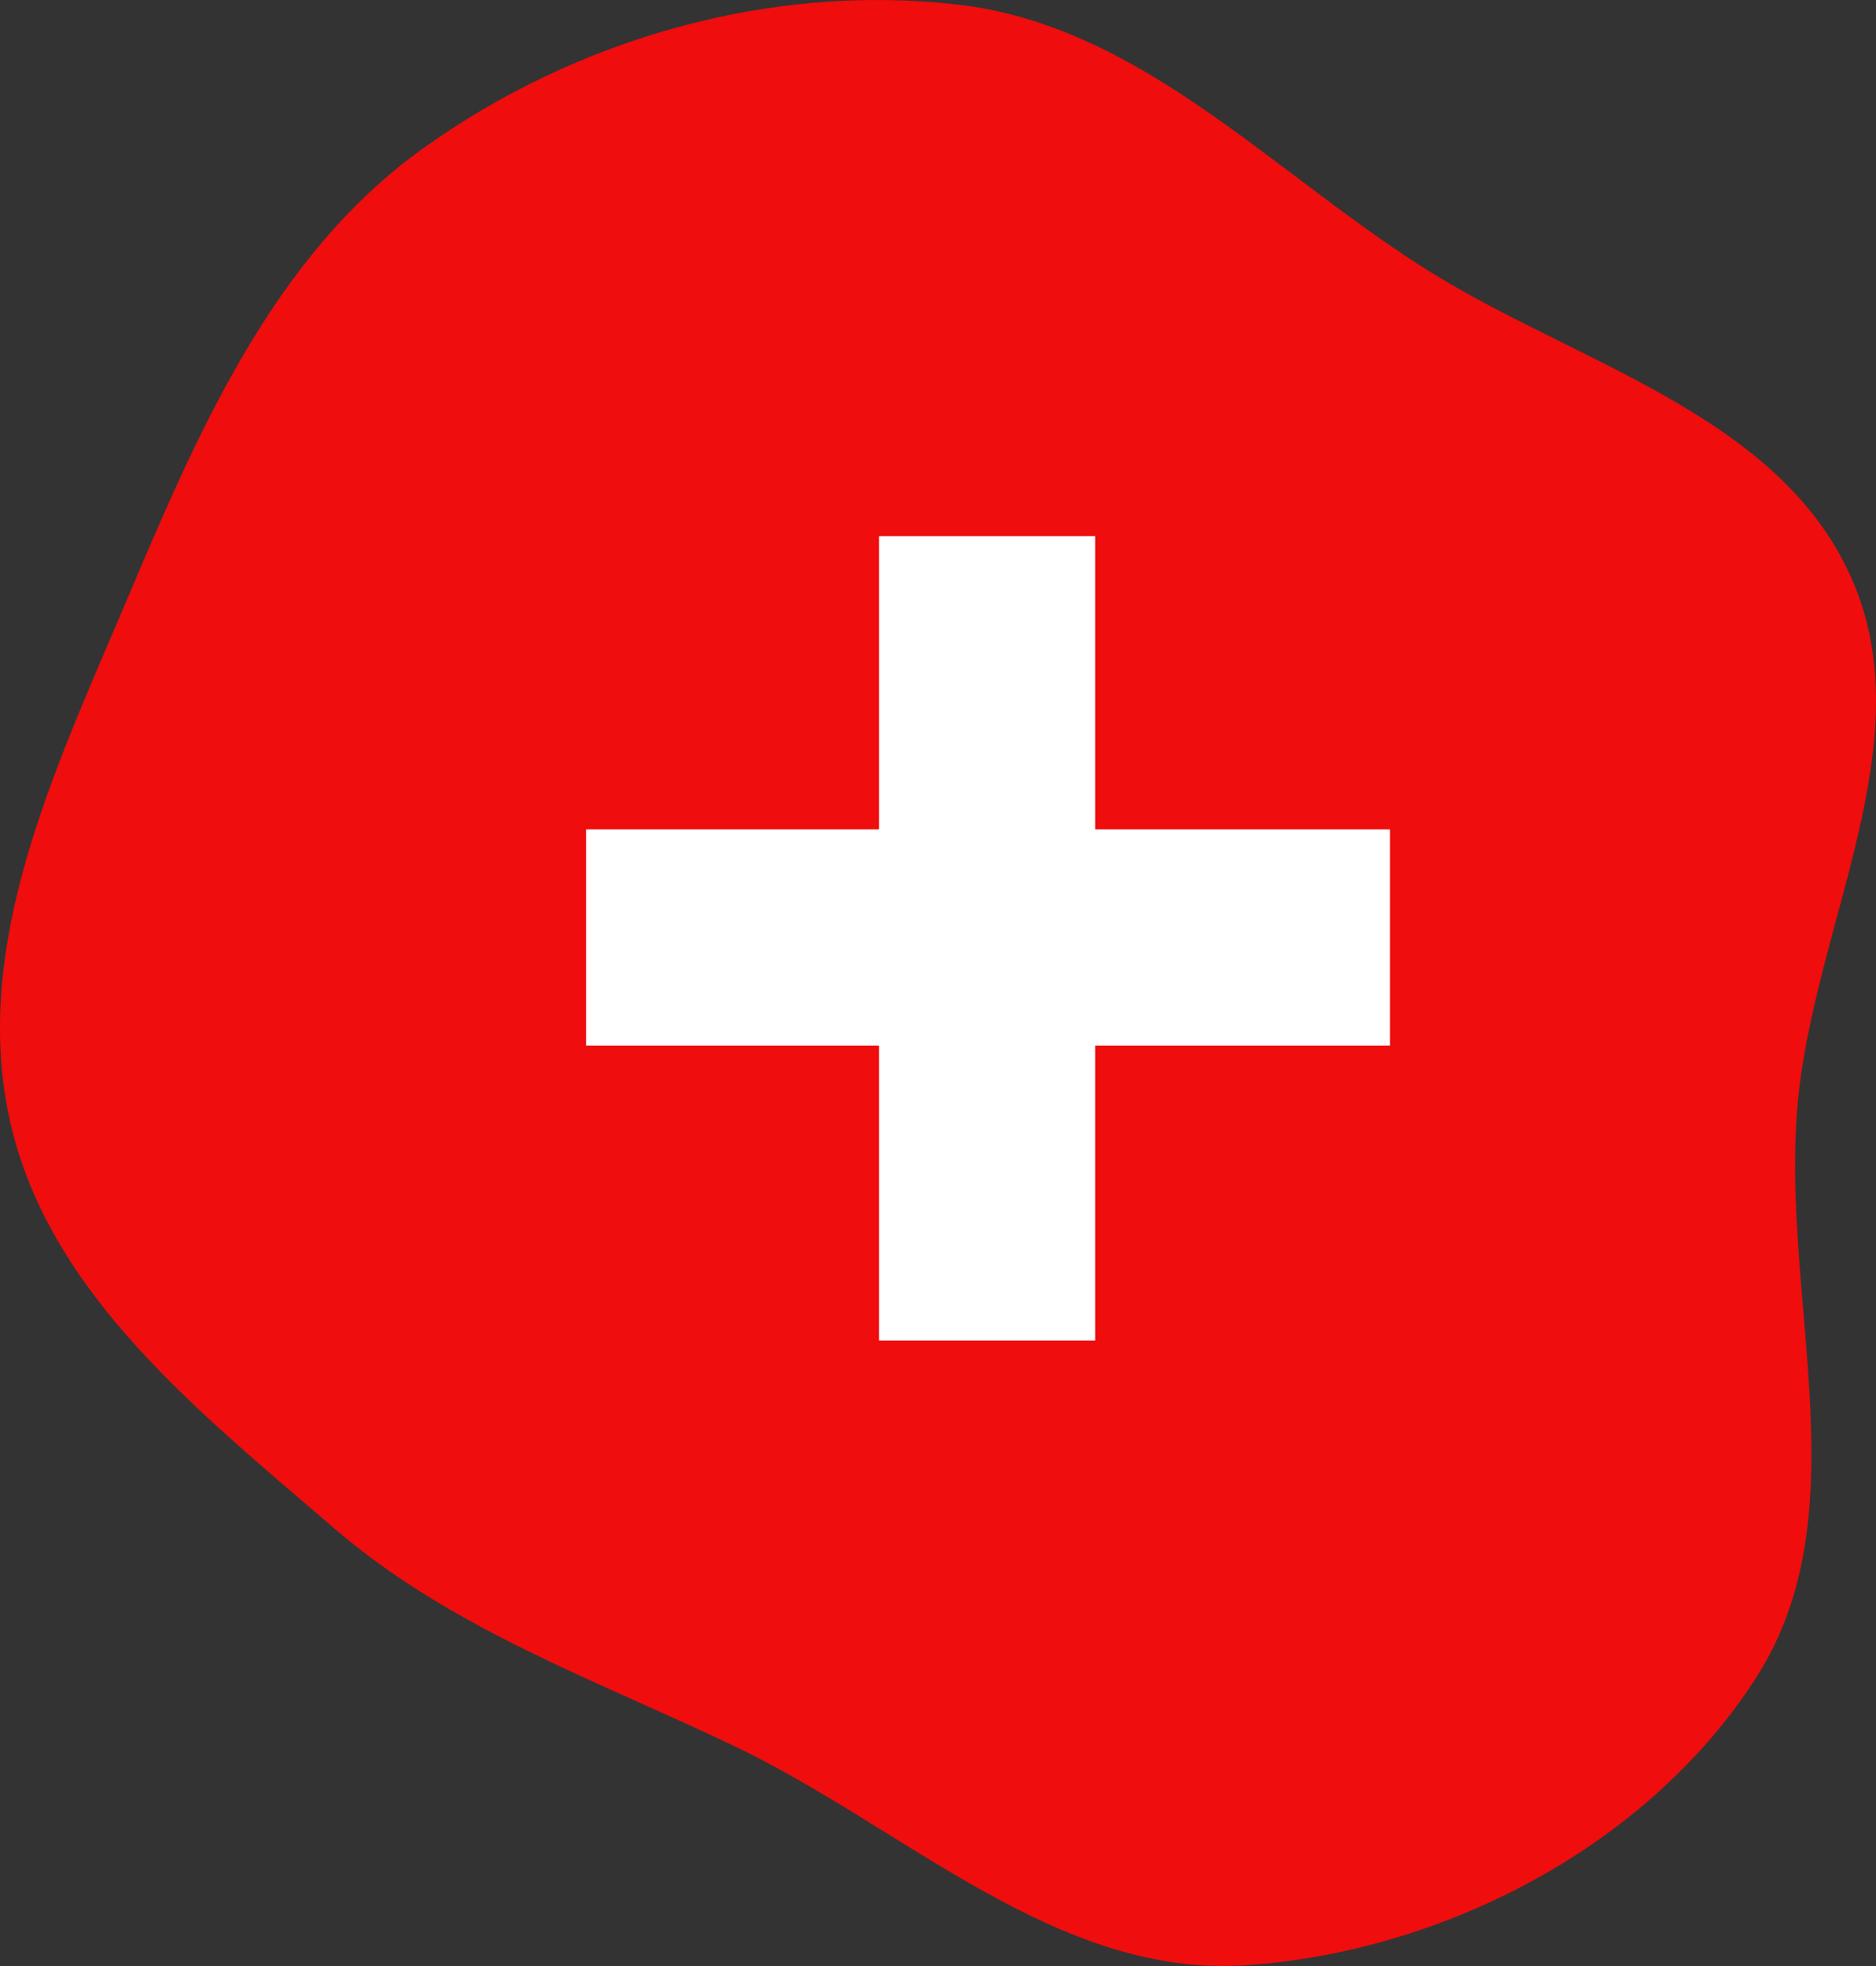
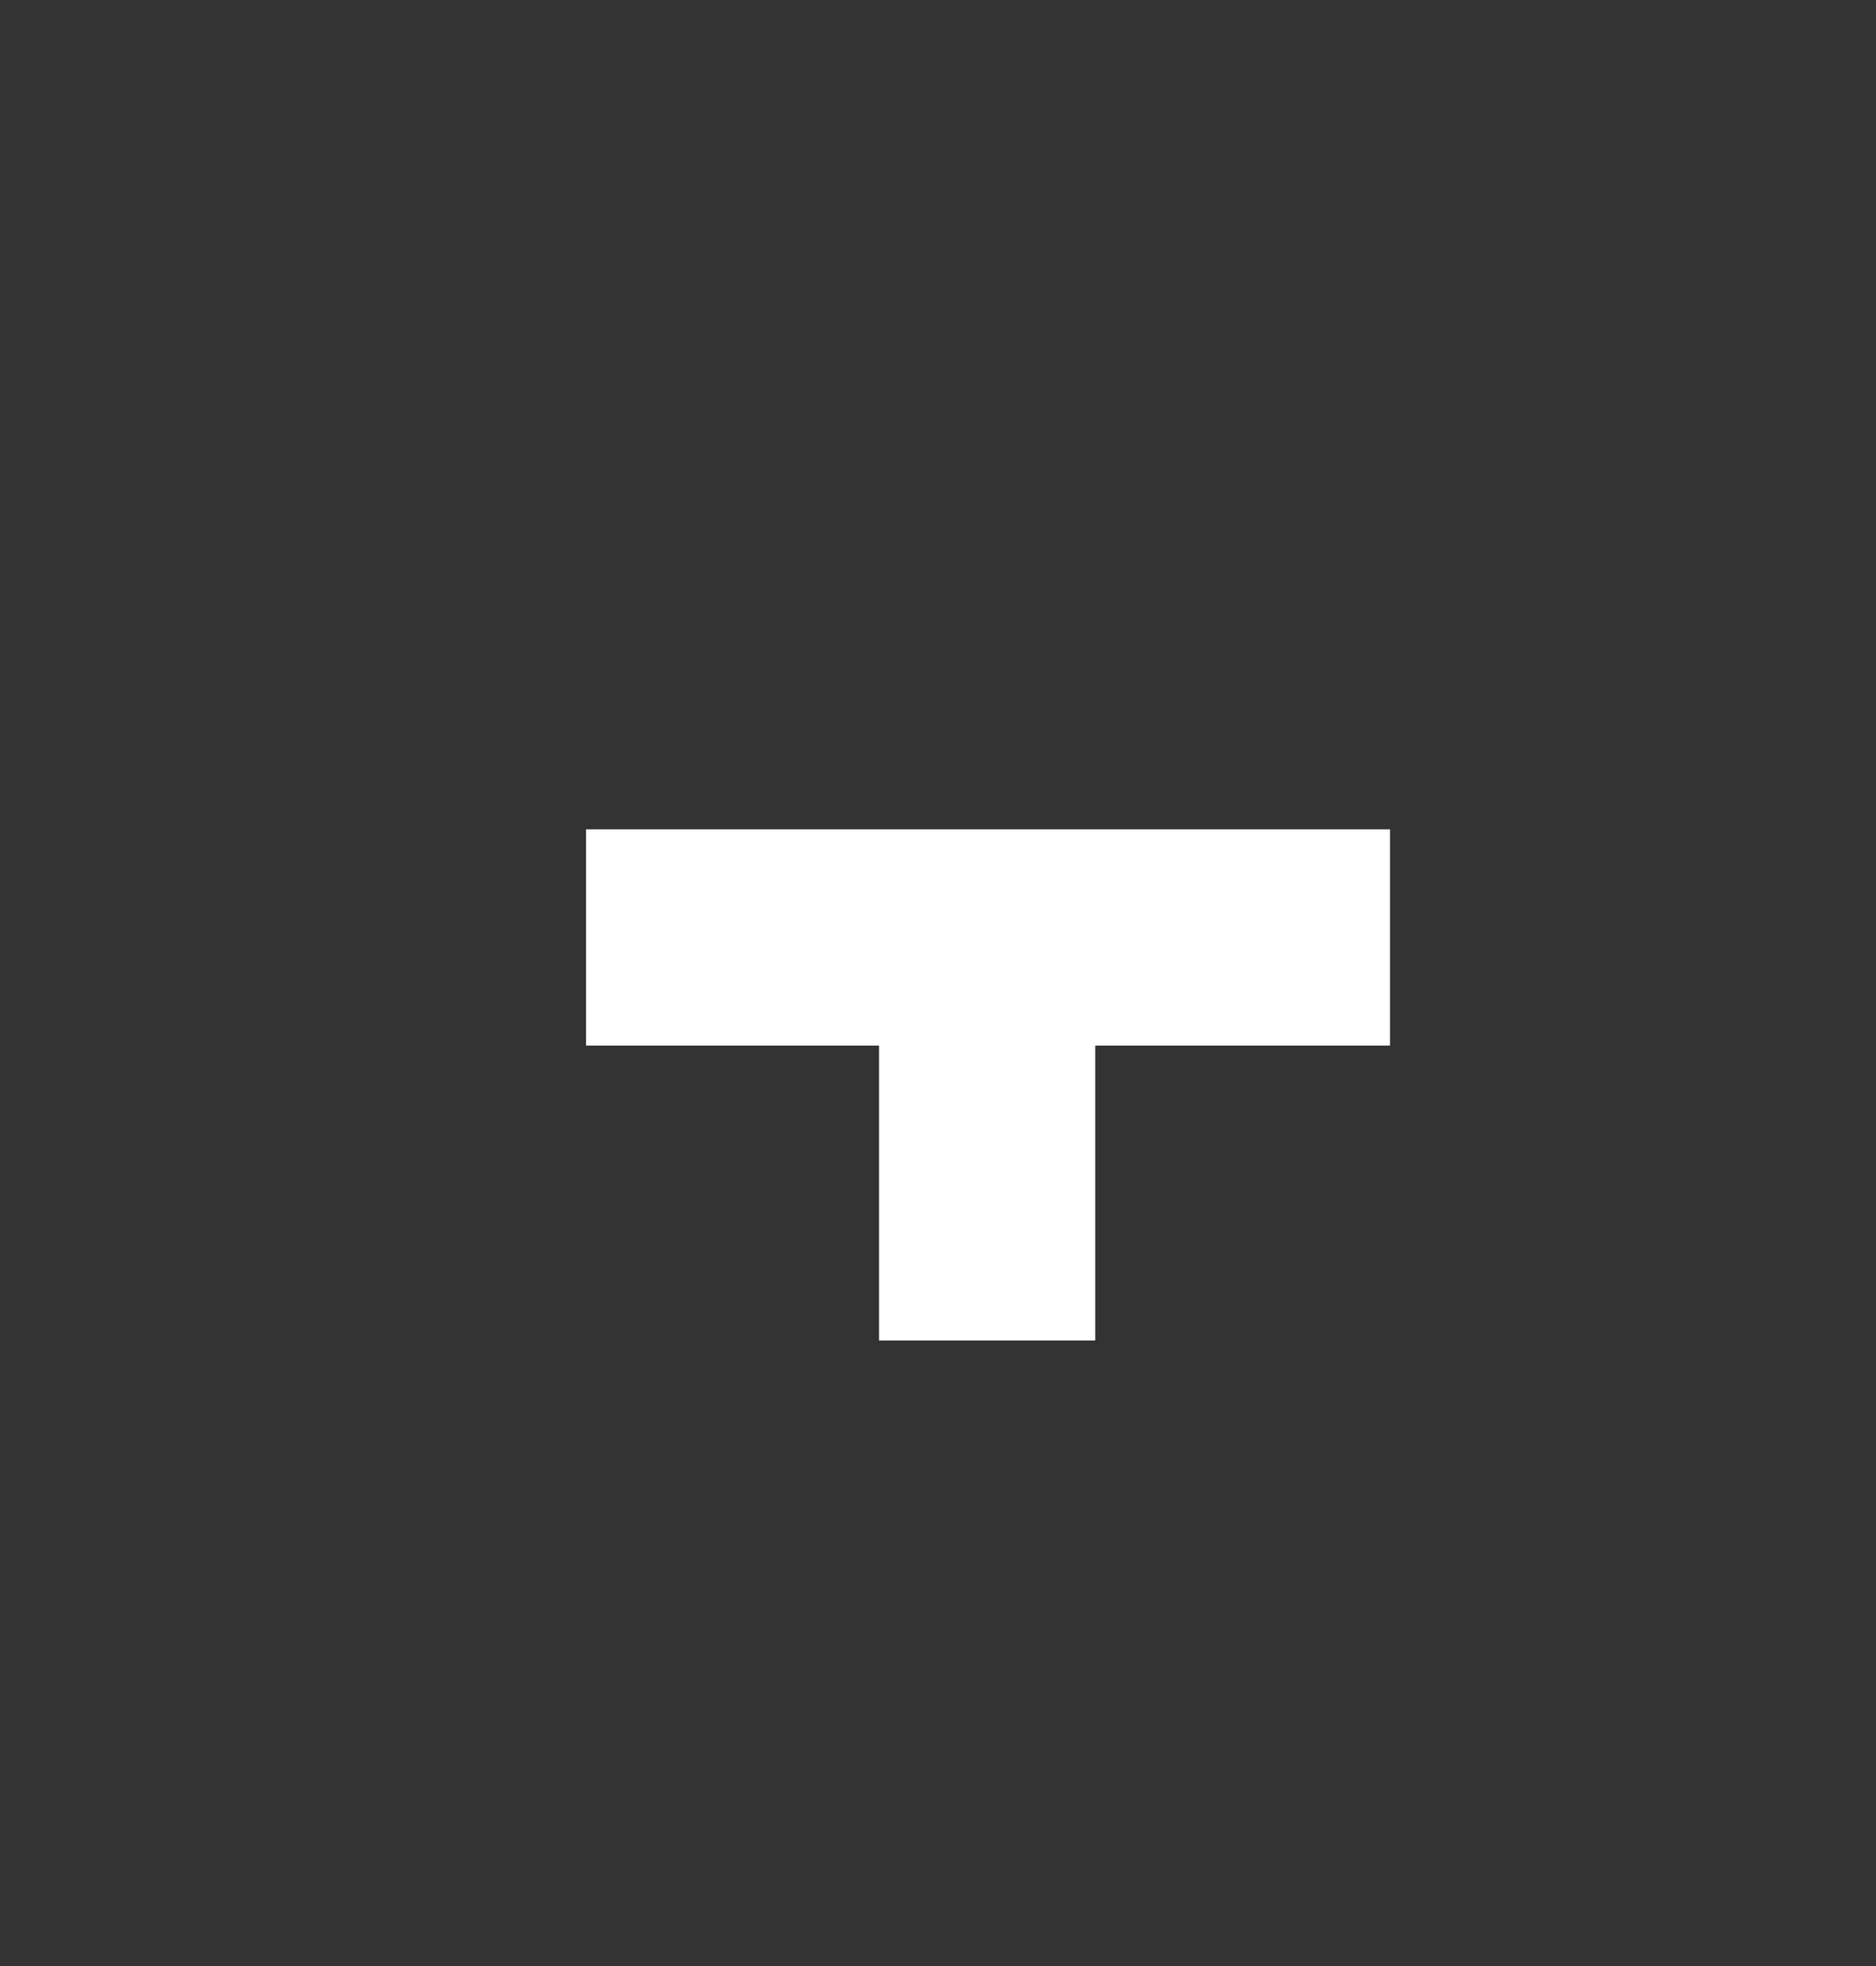
<svg xmlns="http://www.w3.org/2000/svg" width="42" height="44" viewBox="0 0 42 44" fill="none">
  <rect x="0" y="0" width="42" height="44" fill="#333333" stroke="none" />
-   <path fill-rule="evenodd" clip-rule="evenodd" d="M21.462 0.105C25.471 0.574 28.395 3.764 31.794 5.943C35.202 8.127 39.778 9.214 41.438 12.91C43.097 16.603 40.59 20.718 40.242 24.753C39.868 29.101 41.674 33.876 39.317 37.546C36.904 41.303 32.341 43.682 27.892 43.983C23.674 44.268 20.279 40.919 16.466 39.091C13.323 37.585 10.111 36.468 7.469 34.193C4.475 31.614 1.099 28.964 0.228 25.106C-0.661 21.165 1.226 17.232 2.803 13.512C4.417 9.702 6.097 5.745 9.455 3.333C12.892 0.863 17.261 -0.385 21.462 0.105Z" fill="#EF0D0D" />
-   <path d="M24.52 18.56H31.12V23.4H24.52V30H19.68V23.4H13.12V18.56H19.68V12H24.52V18.56Z" fill="white" />
+   <path d="M24.52 18.56H31.12V23.4H24.52V30H19.68V23.4H13.12V18.56H19.68H24.52V18.56Z" fill="white" />
</svg>